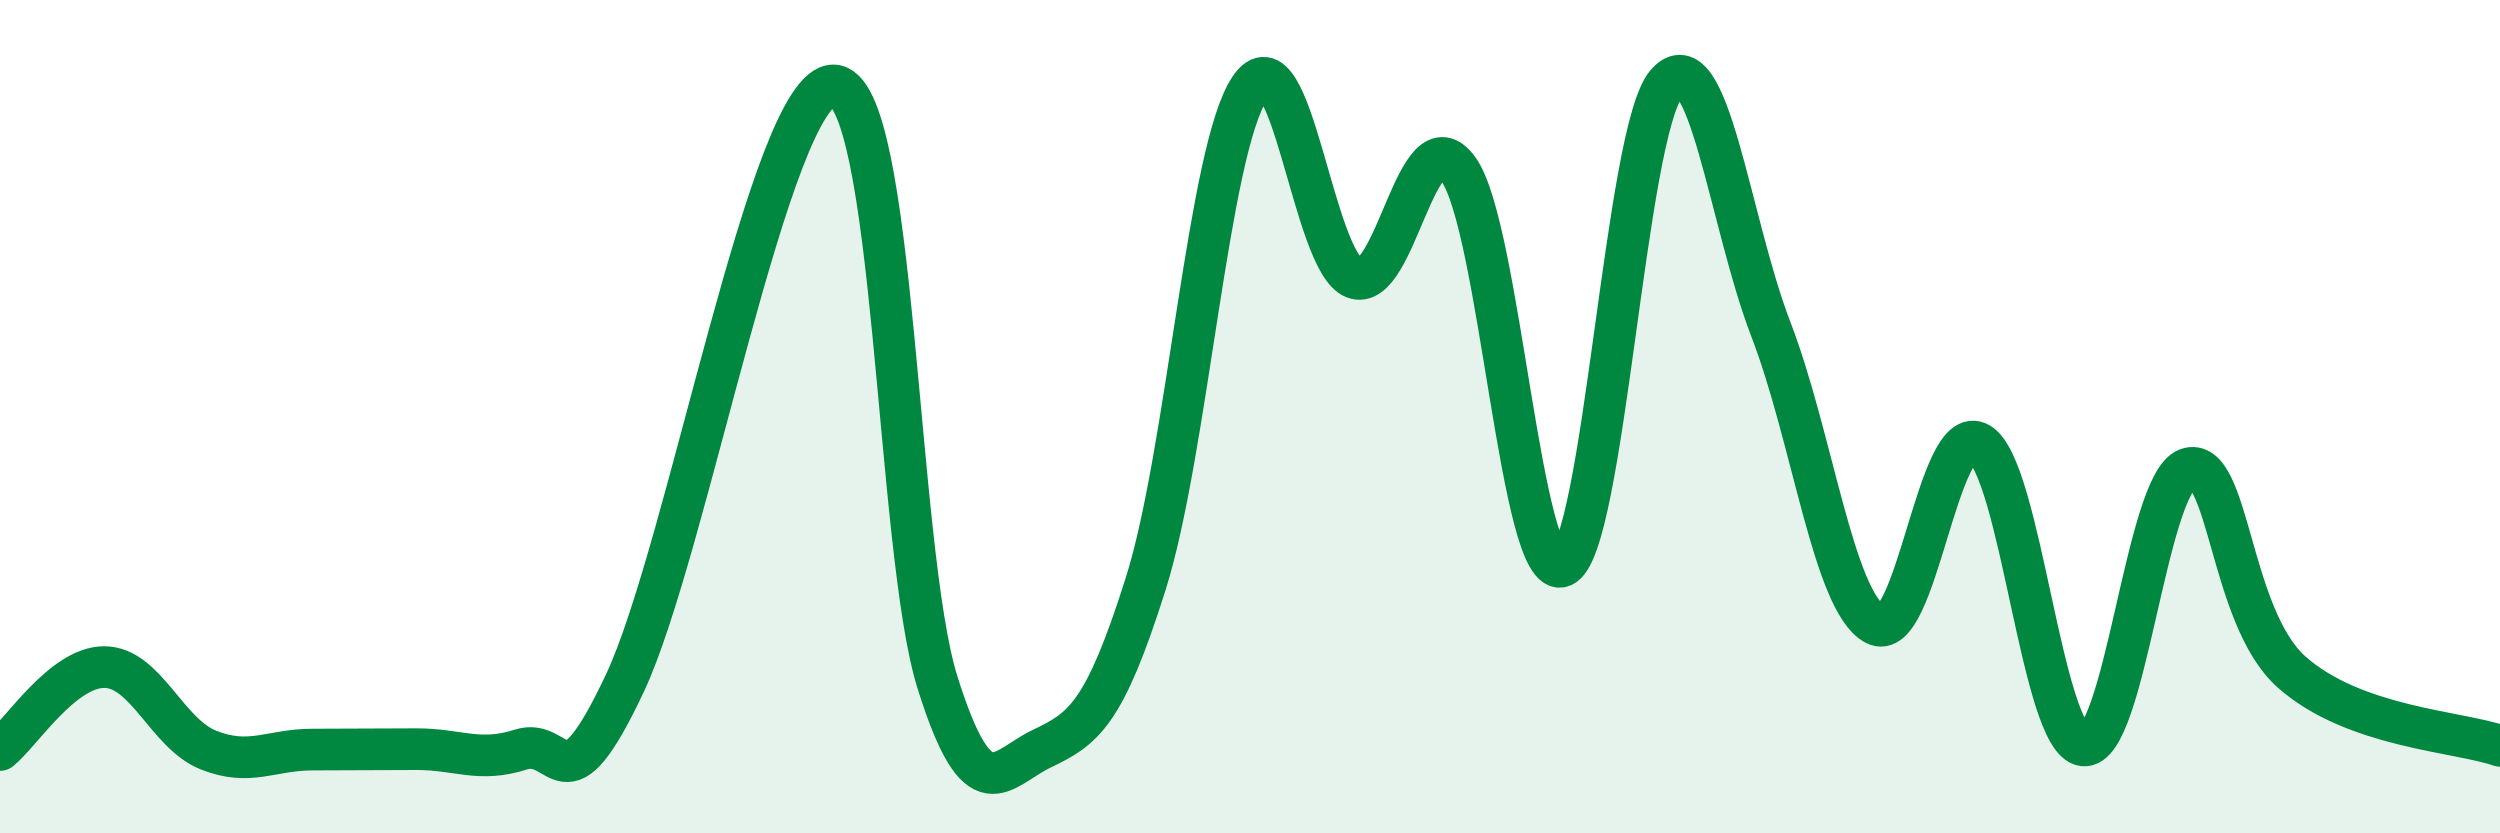
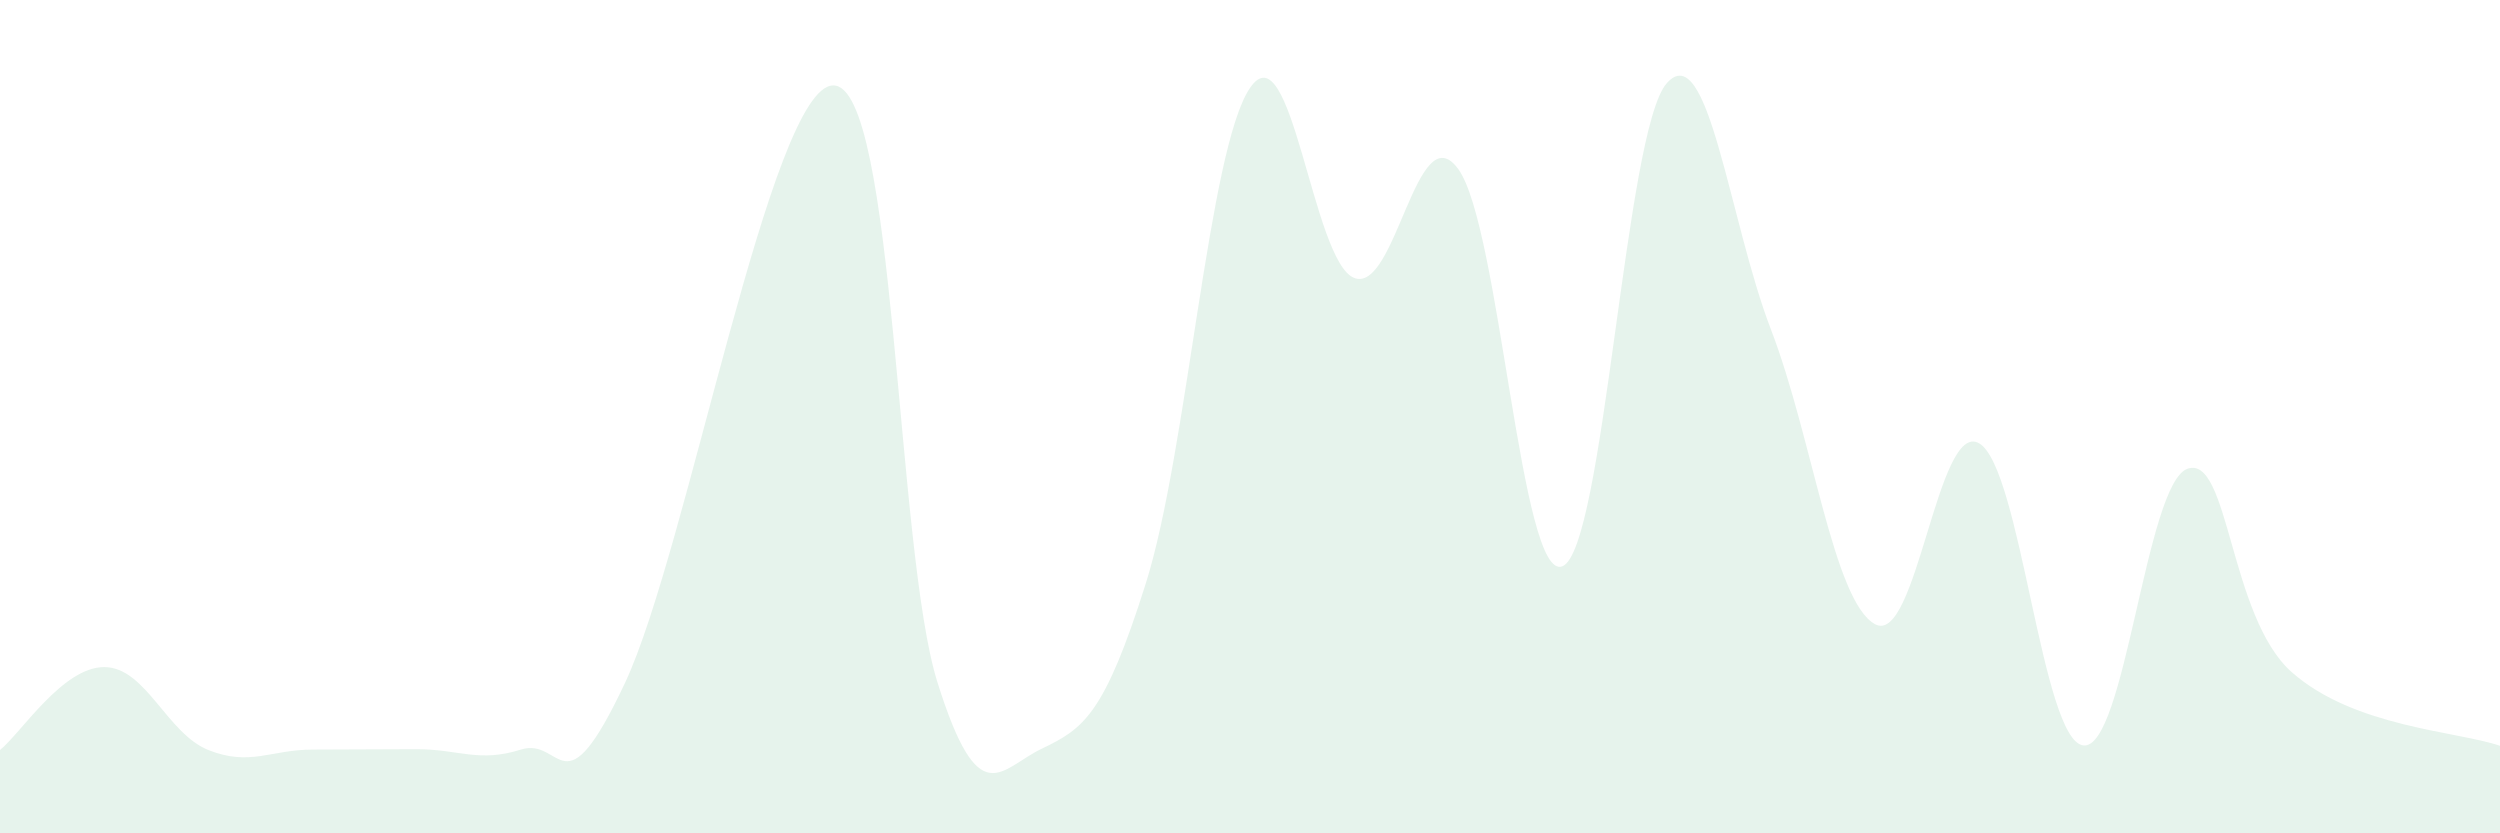
<svg xmlns="http://www.w3.org/2000/svg" width="60" height="20" viewBox="0 0 60 20">
  <path d="M 0,18 C 0.5,17.6 1.5,16.01 2.5,16.01 C 3.5,16.01 4,17.6 5,18 C 6,18.4 6.5,17.99 7.5,17.99 C 8.5,17.99 9,17.98 10,17.98 C 11,17.98 11.5,18.31 12.5,17.99 C 13.5,17.67 13.5,19.58 15,16.39 C 16.5,13.2 18.5,2.05 20,2.05 C 21.5,2.05 21.5,13.2 22.5,16.38 C 23.5,19.56 24,18.45 25,17.97 C 26,17.49 26.5,17.17 27.5,14 C 28.5,10.83 29,3.58 30,2.11 C 31,0.64 31.5,6.28 32.5,6.67 C 33.5,7.06 34,2.68 35,4.06 C 36,5.44 36.5,14 37.5,13.59 C 38.5,13.18 39,3.14 40,2 C 41,0.86 41.5,5.3 42.5,7.9 C 43.5,10.5 44,14.43 45,14.98 C 46,15.53 46.5,10.06 47.5,10.64 C 48.5,11.22 49,17.77 50,17.89 C 51,18.01 51.5,11.6 52.5,11.25 C 53.5,10.9 53.5,14.8 55,16.13 C 56.5,17.46 59,17.55 60,17.9L60 20L0 20Z" fill="#008740" opacity="0.1" stroke-linecap="round" stroke-linejoin="round" />
-   <path d="M 0,18 C 0.5,17.6 1.5,16.01 2.5,16.01 C 3.5,16.01 4,17.6 5,18 C 6,18.4 6.5,17.99 7.5,17.99 C 8.5,17.99 9,17.98 10,17.98 C 11,17.98 11.5,18.31 12.5,17.99 C 13.5,17.67 13.5,19.58 15,16.39 C 16.5,13.2 18.5,2.05 20,2.05 C 21.5,2.05 21.5,13.2 22.5,16.38 C 23.5,19.56 24,18.45 25,17.97 C 26,17.49 26.5,17.17 27.5,14 C 28.5,10.83 29,3.58 30,2.11 C 31,0.64 31.5,6.28 32.5,6.67 C 33.5,7.06 34,2.68 35,4.06 C 36,5.44 36.5,14 37.5,13.59 C 38.5,13.18 39,3.14 40,2 C 41,0.86 41.5,5.3 42.5,7.9 C 43.5,10.5 44,14.43 45,14.98 C 46,15.53 46.5,10.06 47.5,10.64 C 48.5,11.22 49,17.77 50,17.89 C 51,18.01 51.5,11.6 52.5,11.25 C 53.5,10.9 53.5,14.8 55,16.13 C 56.5,17.46 59,17.55 60,17.9" stroke="#008740" stroke-width="1" fill="none" stroke-linecap="round" stroke-linejoin="round" />
</svg>